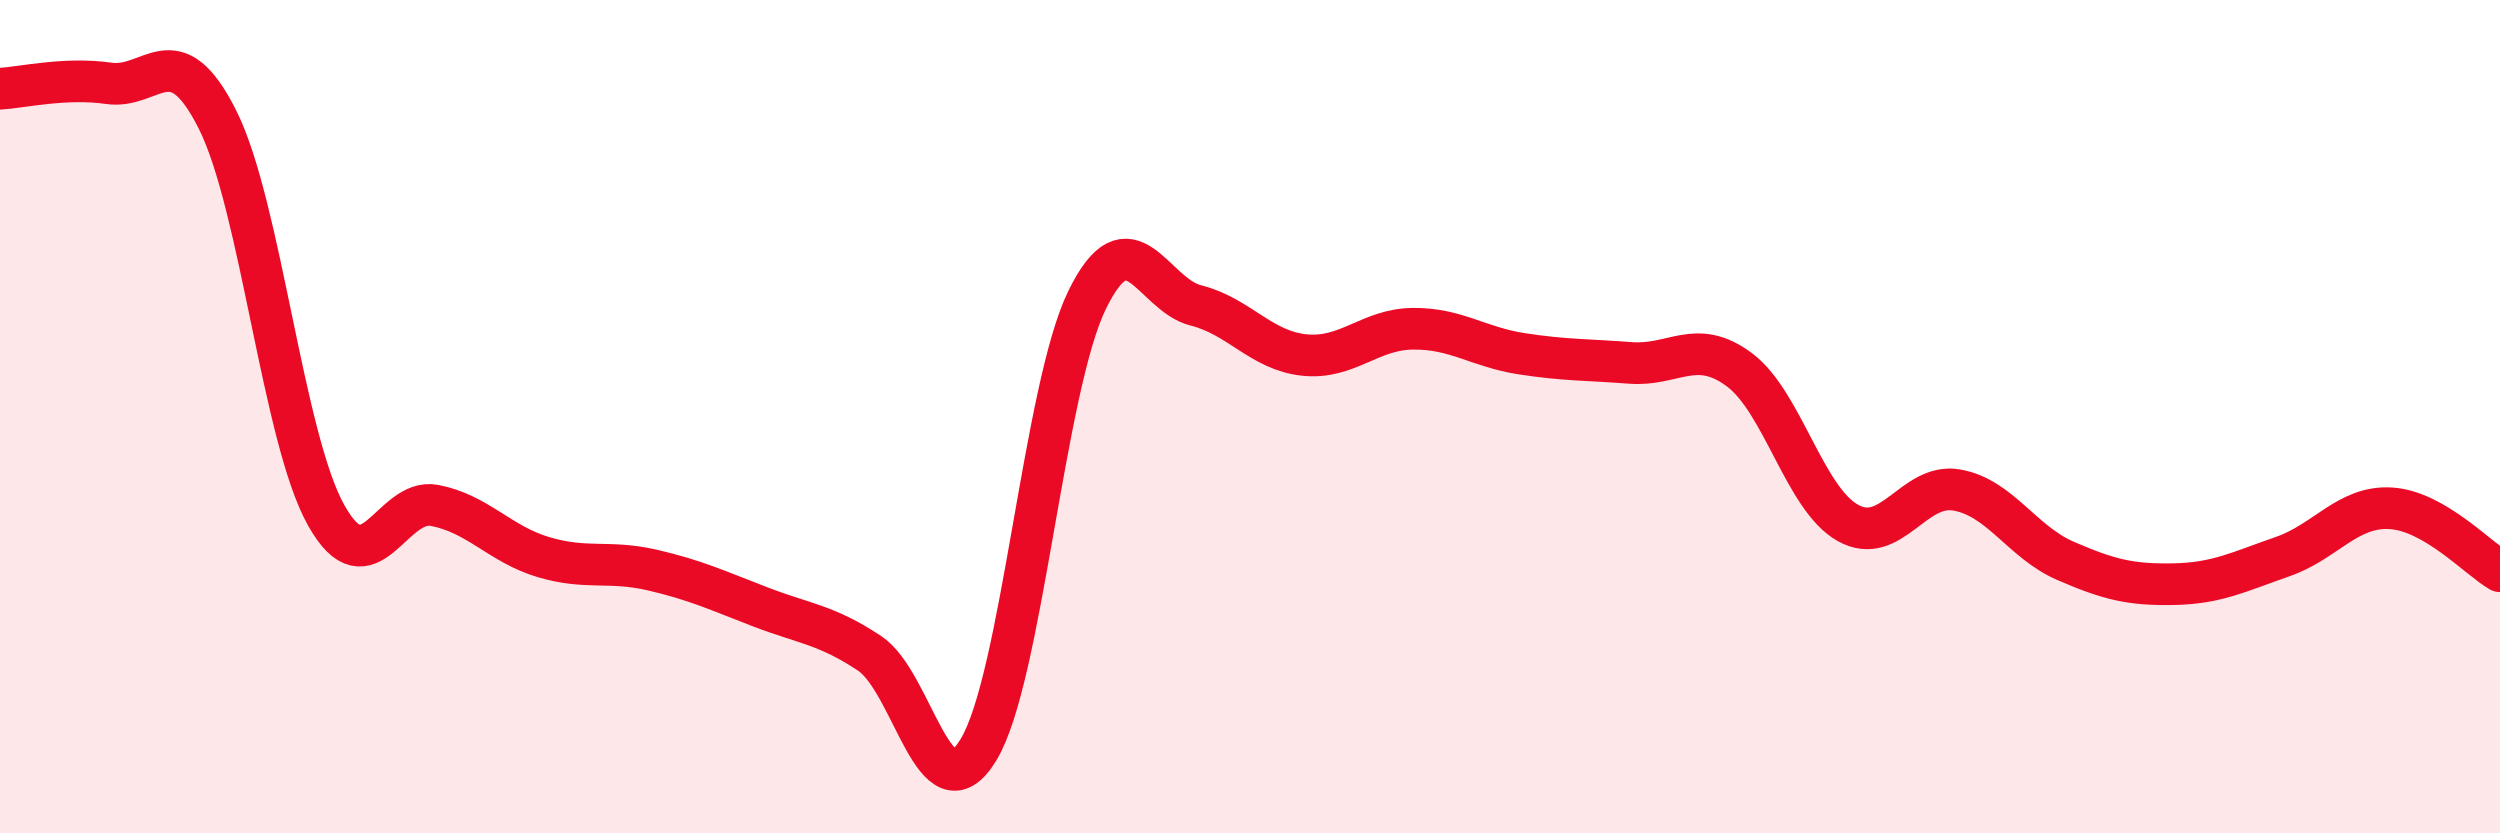
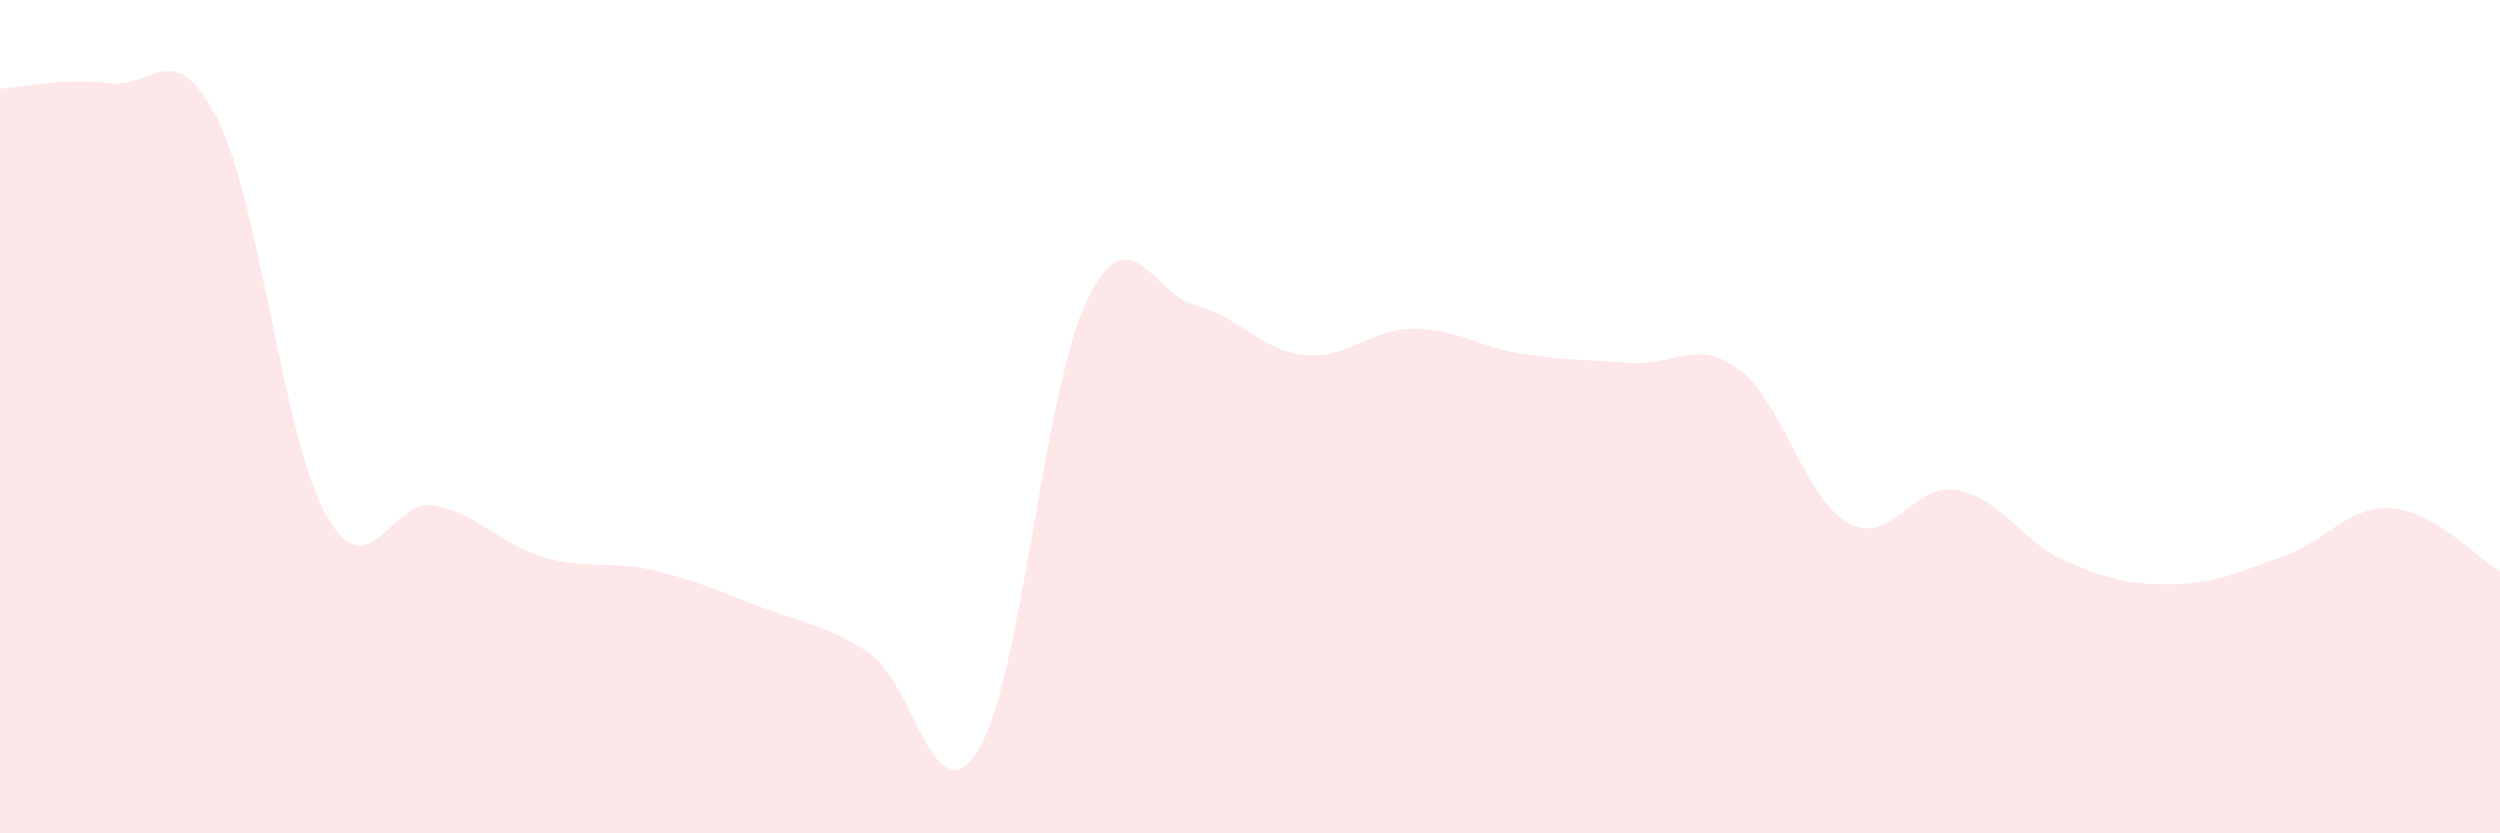
<svg xmlns="http://www.w3.org/2000/svg" width="60" height="20" viewBox="0 0 60 20">
  <path d="M 0,2.13 C 0.52,2.1 1.57,1.85 2.61,2 C 3.65,2.15 4.18,0.8 5.22,2.87 C 6.26,4.94 6.79,10.52 7.83,12.37 C 8.87,14.22 9.39,11.93 10.43,12.13 C 11.47,12.33 12,13.06 13.04,13.37 C 14.08,13.68 14.61,13.44 15.65,13.68 C 16.69,13.92 17.22,14.17 18.26,14.57 C 19.3,14.97 19.83,14.99 20.87,15.68 C 21.91,16.37 22.44,19.7 23.48,18 C 24.52,16.3 25.05,9.33 26.09,7.2 C 27.13,5.07 27.66,7.07 28.7,7.33 C 29.74,7.59 30.26,8.41 31.3,8.52 C 32.34,8.63 32.87,7.9 33.91,7.89 C 34.95,7.88 35.48,8.33 36.52,8.49 C 37.56,8.65 38.09,8.63 39.13,8.71 C 40.17,8.79 40.7,8.1 41.74,8.87 C 42.78,9.64 43.31,11.97 44.35,12.55 C 45.39,13.13 45.92,11.58 46.96,11.76 C 48,11.94 48.53,13.01 49.57,13.46 C 50.61,13.91 51.13,14.04 52.17,14.02 C 53.21,14 53.74,13.72 54.78,13.36 C 55.82,13 56.35,12.13 57.39,12.2 C 58.43,12.27 59.48,13.41 60,13.71L60 20L0 20Z" fill="#EB0A25" opacity="0.1" stroke-linecap="round" stroke-linejoin="round" />
-   <path d="M 0,2.13 C 0.52,2.1 1.57,1.85 2.61,2 C 3.65,2.15 4.18,0.8 5.22,2.87 C 6.26,4.94 6.79,10.52 7.83,12.37 C 8.87,14.22 9.39,11.93 10.43,12.13 C 11.47,12.33 12,13.06 13.04,13.37 C 14.08,13.68 14.61,13.44 15.65,13.68 C 16.69,13.92 17.22,14.17 18.26,14.57 C 19.3,14.97 19.83,14.99 20.87,15.68 C 21.91,16.37 22.44,19.7 23.48,18 C 24.52,16.3 25.05,9.33 26.09,7.2 C 27.13,5.07 27.66,7.07 28.7,7.33 C 29.74,7.59 30.26,8.41 31.3,8.52 C 32.34,8.63 32.87,7.9 33.91,7.89 C 34.95,7.88 35.48,8.33 36.52,8.49 C 37.56,8.65 38.09,8.63 39.13,8.71 C 40.17,8.79 40.7,8.1 41.74,8.87 C 42.78,9.64 43.31,11.97 44.35,12.55 C 45.39,13.13 45.92,11.58 46.96,11.76 C 48,11.94 48.53,13.01 49.57,13.46 C 50.61,13.91 51.13,14.04 52.17,14.02 C 53.21,14 53.74,13.72 54.78,13.36 C 55.82,13 56.35,12.13 57.39,12.2 C 58.43,12.27 59.48,13.41 60,13.71" stroke="#EB0A25" stroke-width="1" fill="none" stroke-linecap="round" stroke-linejoin="round" />
</svg>